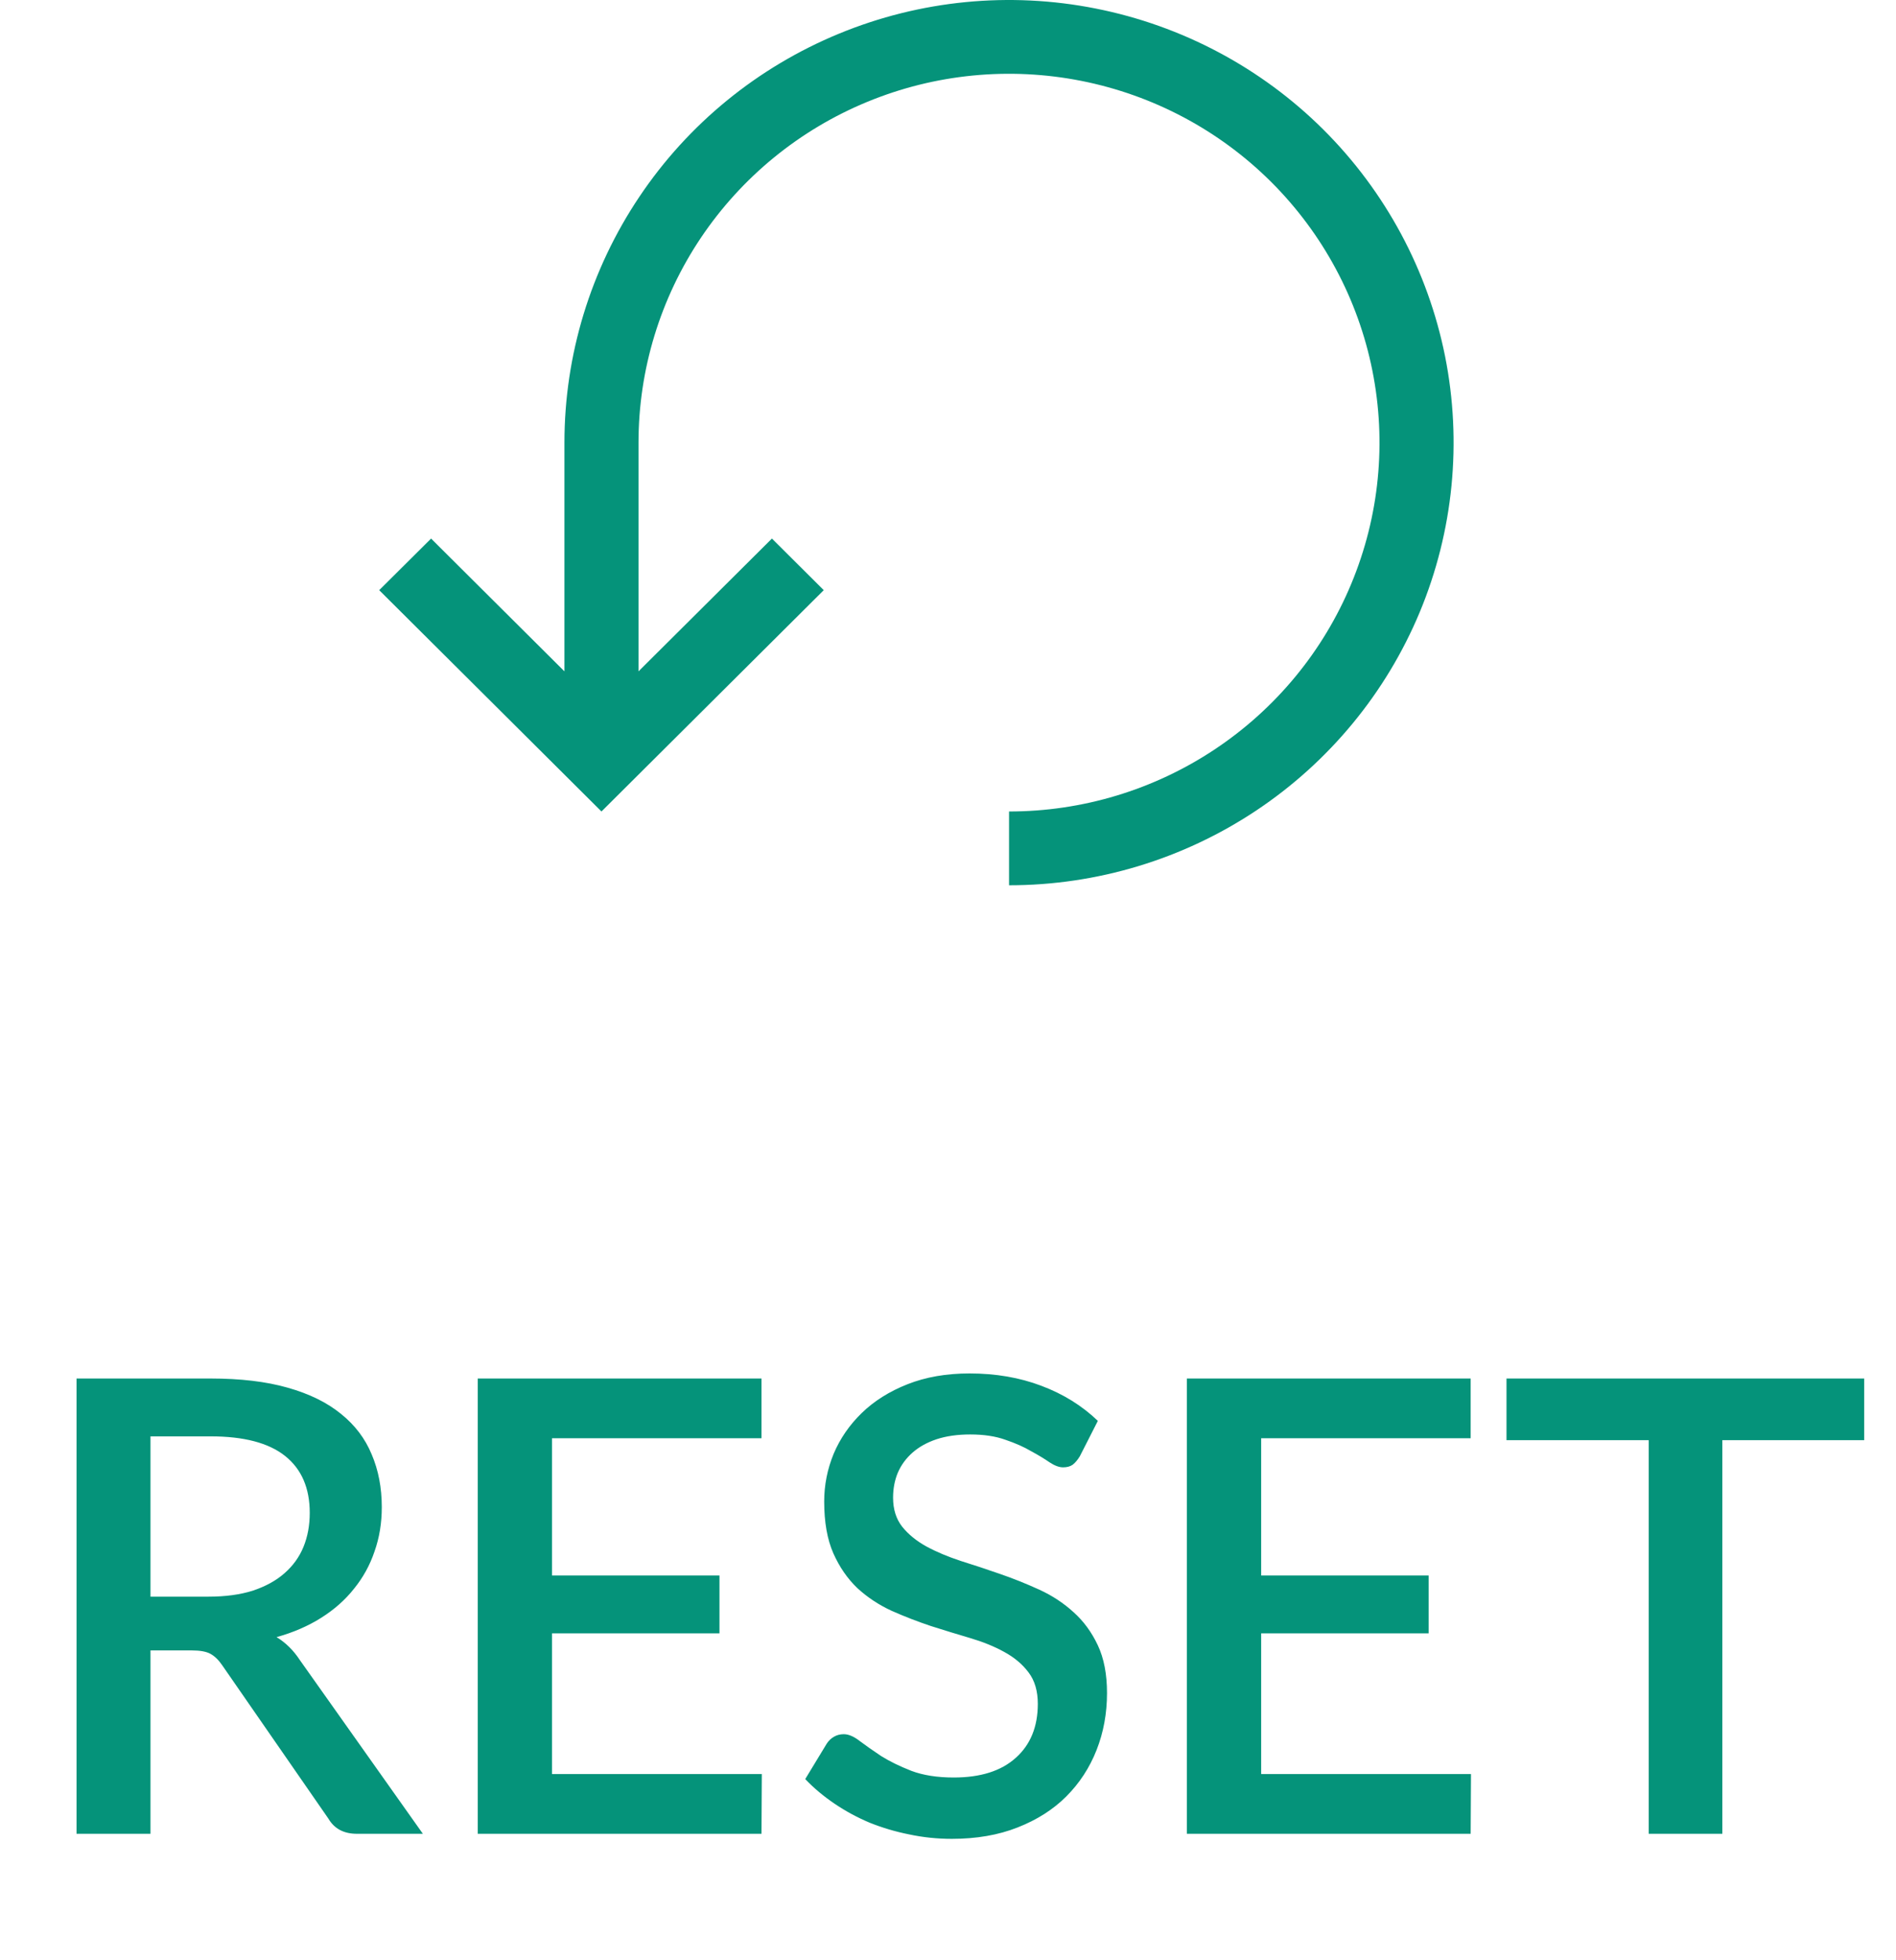
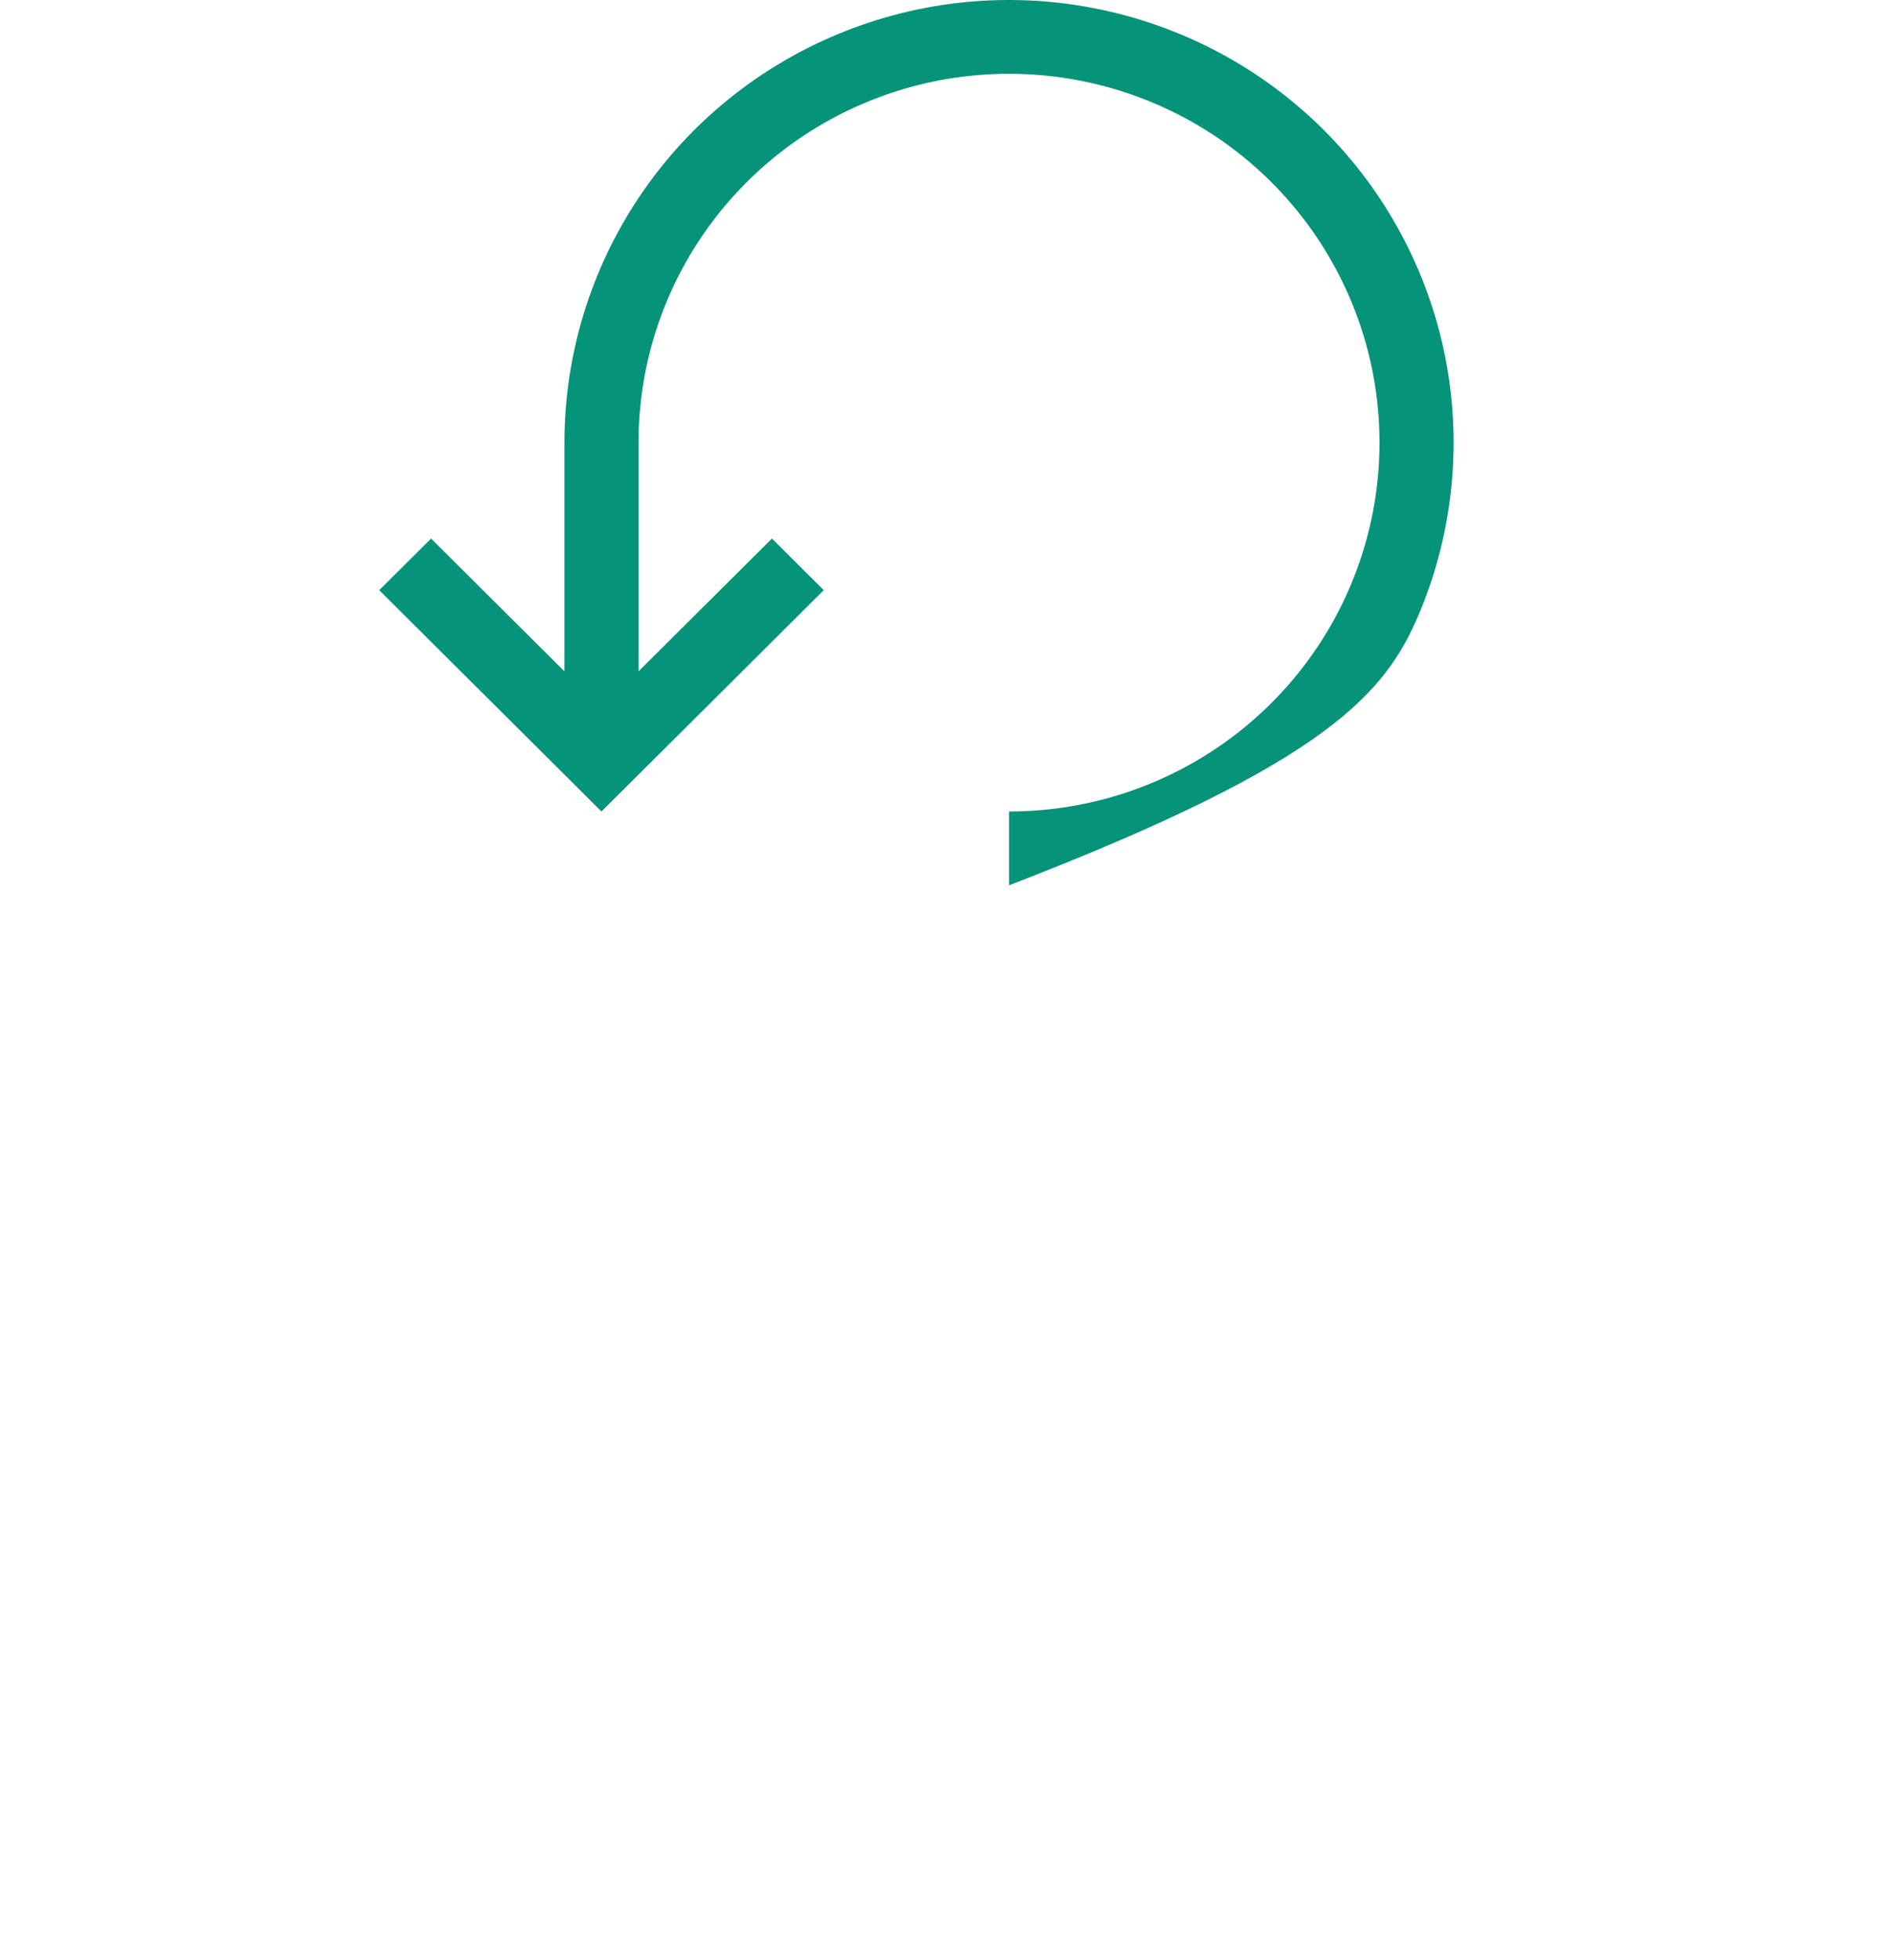
<svg xmlns="http://www.w3.org/2000/svg" width="30" height="31" viewBox="0 0 30 31" fill="none">
-   <path d="M3.301 25.25C3.568 25.25 3.801 25.218 4.001 25.155C4.201 25.088 4.368 24.997 4.501 24.88C4.635 24.763 4.735 24.625 4.801 24.465C4.868 24.302 4.901 24.122 4.901 23.925C4.901 23.532 4.771 23.232 4.511 23.025C4.251 22.818 3.858 22.715 3.331 22.715H2.381V25.25H3.301ZM6.691 29H5.646C5.44 29 5.29 28.92 5.196 28.76L3.516 26.335C3.46 26.252 3.398 26.192 3.331 26.155C3.265 26.118 3.165 26.1 3.031 26.1H2.381V29H1.211V21.8H3.331C3.805 21.8 4.211 21.848 4.551 21.945C4.895 22.042 5.176 22.18 5.396 22.36C5.616 22.537 5.778 22.75 5.881 23C5.988 23.25 6.041 23.528 6.041 23.835C6.041 24.085 6.003 24.318 5.926 24.535C5.853 24.752 5.745 24.948 5.601 25.125C5.461 25.302 5.288 25.455 5.081 25.585C4.875 25.715 4.64 25.817 4.376 25.89C4.52 25.977 4.643 26.098 4.746 26.255L6.691 29ZM12.054 28.055L12.049 29H7.559V21.8H12.049V22.745H8.734V24.915H11.384V25.83H8.734V28.055H12.054ZM17.086 23.03C17.049 23.09 17.011 23.135 16.971 23.165C16.931 23.192 16.881 23.205 16.821 23.205C16.758 23.205 16.686 23.178 16.606 23.125C16.529 23.072 16.433 23.013 16.316 22.95C16.203 22.883 16.067 22.823 15.911 22.77C15.754 22.713 15.568 22.685 15.351 22.685C15.151 22.685 14.974 22.71 14.821 22.76C14.671 22.81 14.544 22.88 14.441 22.97C14.338 23.06 14.259 23.167 14.206 23.29C14.156 23.41 14.131 23.542 14.131 23.685C14.131 23.868 14.179 24.022 14.276 24.145C14.373 24.265 14.499 24.368 14.656 24.455C14.816 24.542 14.998 24.618 15.201 24.685C15.404 24.748 15.611 24.817 15.821 24.89C16.034 24.963 16.242 25.047 16.446 25.14C16.649 25.233 16.829 25.352 16.986 25.495C17.146 25.638 17.274 25.813 17.371 26.02C17.468 26.227 17.516 26.478 17.516 26.775C17.516 27.095 17.461 27.395 17.351 27.675C17.241 27.955 17.081 28.2 16.871 28.41C16.664 28.617 16.407 28.78 16.101 28.9C15.797 29.02 15.451 29.08 15.061 29.08C14.831 29.08 14.606 29.057 14.386 29.01C14.169 28.967 13.961 28.905 13.761 28.825C13.564 28.742 13.379 28.642 13.206 28.525C13.033 28.408 12.877 28.278 12.741 28.135L13.081 27.575C13.111 27.528 13.149 27.492 13.196 27.465C13.242 27.438 13.294 27.425 13.351 27.425C13.428 27.425 13.512 27.462 13.606 27.535C13.699 27.605 13.811 27.683 13.941 27.77C14.074 27.853 14.234 27.932 14.421 28.005C14.607 28.075 14.831 28.11 15.091 28.11C15.514 28.11 15.841 28.007 16.071 27.8C16.304 27.593 16.421 27.308 16.421 26.945C16.421 26.742 16.372 26.577 16.276 26.45C16.179 26.32 16.051 26.212 15.891 26.125C15.734 26.038 15.554 25.965 15.351 25.905C15.148 25.845 14.941 25.782 14.731 25.715C14.521 25.645 14.314 25.565 14.111 25.475C13.908 25.382 13.726 25.262 13.566 25.115C13.409 24.965 13.283 24.782 13.186 24.565C13.089 24.345 13.041 24.072 13.041 23.745C13.041 23.485 13.091 23.233 13.191 22.99C13.294 22.747 13.443 22.532 13.636 22.345C13.832 22.155 14.074 22.003 14.361 21.89C14.648 21.777 14.974 21.72 15.341 21.72C15.754 21.72 16.133 21.785 16.476 21.915C16.823 22.045 17.121 22.23 17.371 22.47L17.086 23.03ZM23.275 28.055L23.27 29H18.78V21.8H23.27V22.745H19.955V24.915H22.605V25.83H19.955V28.055H23.275ZM29.497 22.775H27.252V29H26.087V22.775H23.837V21.8H29.497V22.775Z" fill="#05937A" />
-   <path d="M15.966 14C17.357 14 18.717 13.589 19.874 12.82C21.03 12.051 21.932 10.958 22.465 9.679C22.997 8.4 23.136 6.992 22.865 5.634C22.593 4.277 21.923 3.029 20.94 2.05C19.956 1.071 18.702 0.405 17.338 0.135C15.973 -0.136 14.559 0.003 13.274 0.533C11.988 1.063 10.889 1.96 10.117 3.111C9.344 4.262 8.931 5.616 8.931 7V10.617L6.821 8.517L6 9.333L9.517 12.833L13.034 9.333L12.214 8.517L10.103 10.617V7C10.103 5.846 10.447 4.718 11.091 3.759C11.736 2.8 12.651 2.052 13.722 1.611C14.793 1.169 15.972 1.054 17.109 1.279C18.246 1.504 19.291 2.059 20.111 2.875C20.93 3.691 21.489 4.73 21.715 5.862C21.941 6.994 21.825 8.166 21.381 9.232C20.938 10.298 20.186 11.209 19.222 11.85C18.258 12.491 17.125 12.833 15.966 12.833V14Z" fill="#05937A" />
+   <path d="M15.966 14C21.03 12.051 21.932 10.958 22.465 9.679C22.997 8.4 23.136 6.992 22.865 5.634C22.593 4.277 21.923 3.029 20.94 2.05C19.956 1.071 18.702 0.405 17.338 0.135C15.973 -0.136 14.559 0.003 13.274 0.533C11.988 1.063 10.889 1.96 10.117 3.111C9.344 4.262 8.931 5.616 8.931 7V10.617L6.821 8.517L6 9.333L9.517 12.833L13.034 9.333L12.214 8.517L10.103 10.617V7C10.103 5.846 10.447 4.718 11.091 3.759C11.736 2.8 12.651 2.052 13.722 1.611C14.793 1.169 15.972 1.054 17.109 1.279C18.246 1.504 19.291 2.059 20.111 2.875C20.93 3.691 21.489 4.73 21.715 5.862C21.941 6.994 21.825 8.166 21.381 9.232C20.938 10.298 20.186 11.209 19.222 11.85C18.258 12.491 17.125 12.833 15.966 12.833V14Z" fill="#05937A" />
</svg>